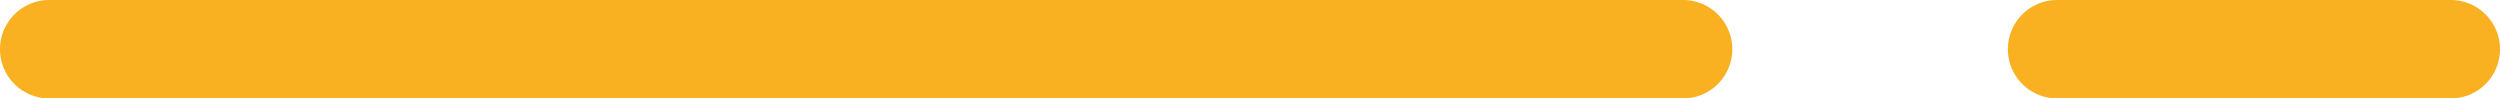
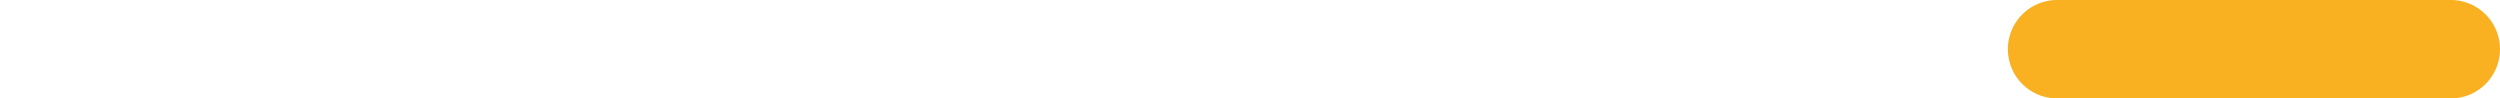
<svg xmlns="http://www.w3.org/2000/svg" width="127" height="5" viewBox="0 0 127 5">
  <g id="Gruppe_36" data-name="Gruppe 36" transform="translate(2.5 2.5)">
-     <path id="Linie_10" data-name="Linie 10" d="M83,2.5H0A2.5,2.5,0,0,1-2.5,0,2.5,2.5,0,0,1,0-2.5H83A2.5,2.5,0,0,1,85.5,0,2.5,2.5,0,0,1,83,2.5Z" fill="#f9b122" />
    <path id="Linie_18" data-name="Linie 18" d="M20,2.5H0A2.5,2.5,0,0,1-2.5,0,2.5,2.5,0,0,1,0-2.5H20A2.5,2.5,0,0,1,22.5,0,2.5,2.5,0,0,1,20,2.5Z" transform="translate(102)" fill="#f9b122" />
  </g>
</svg>